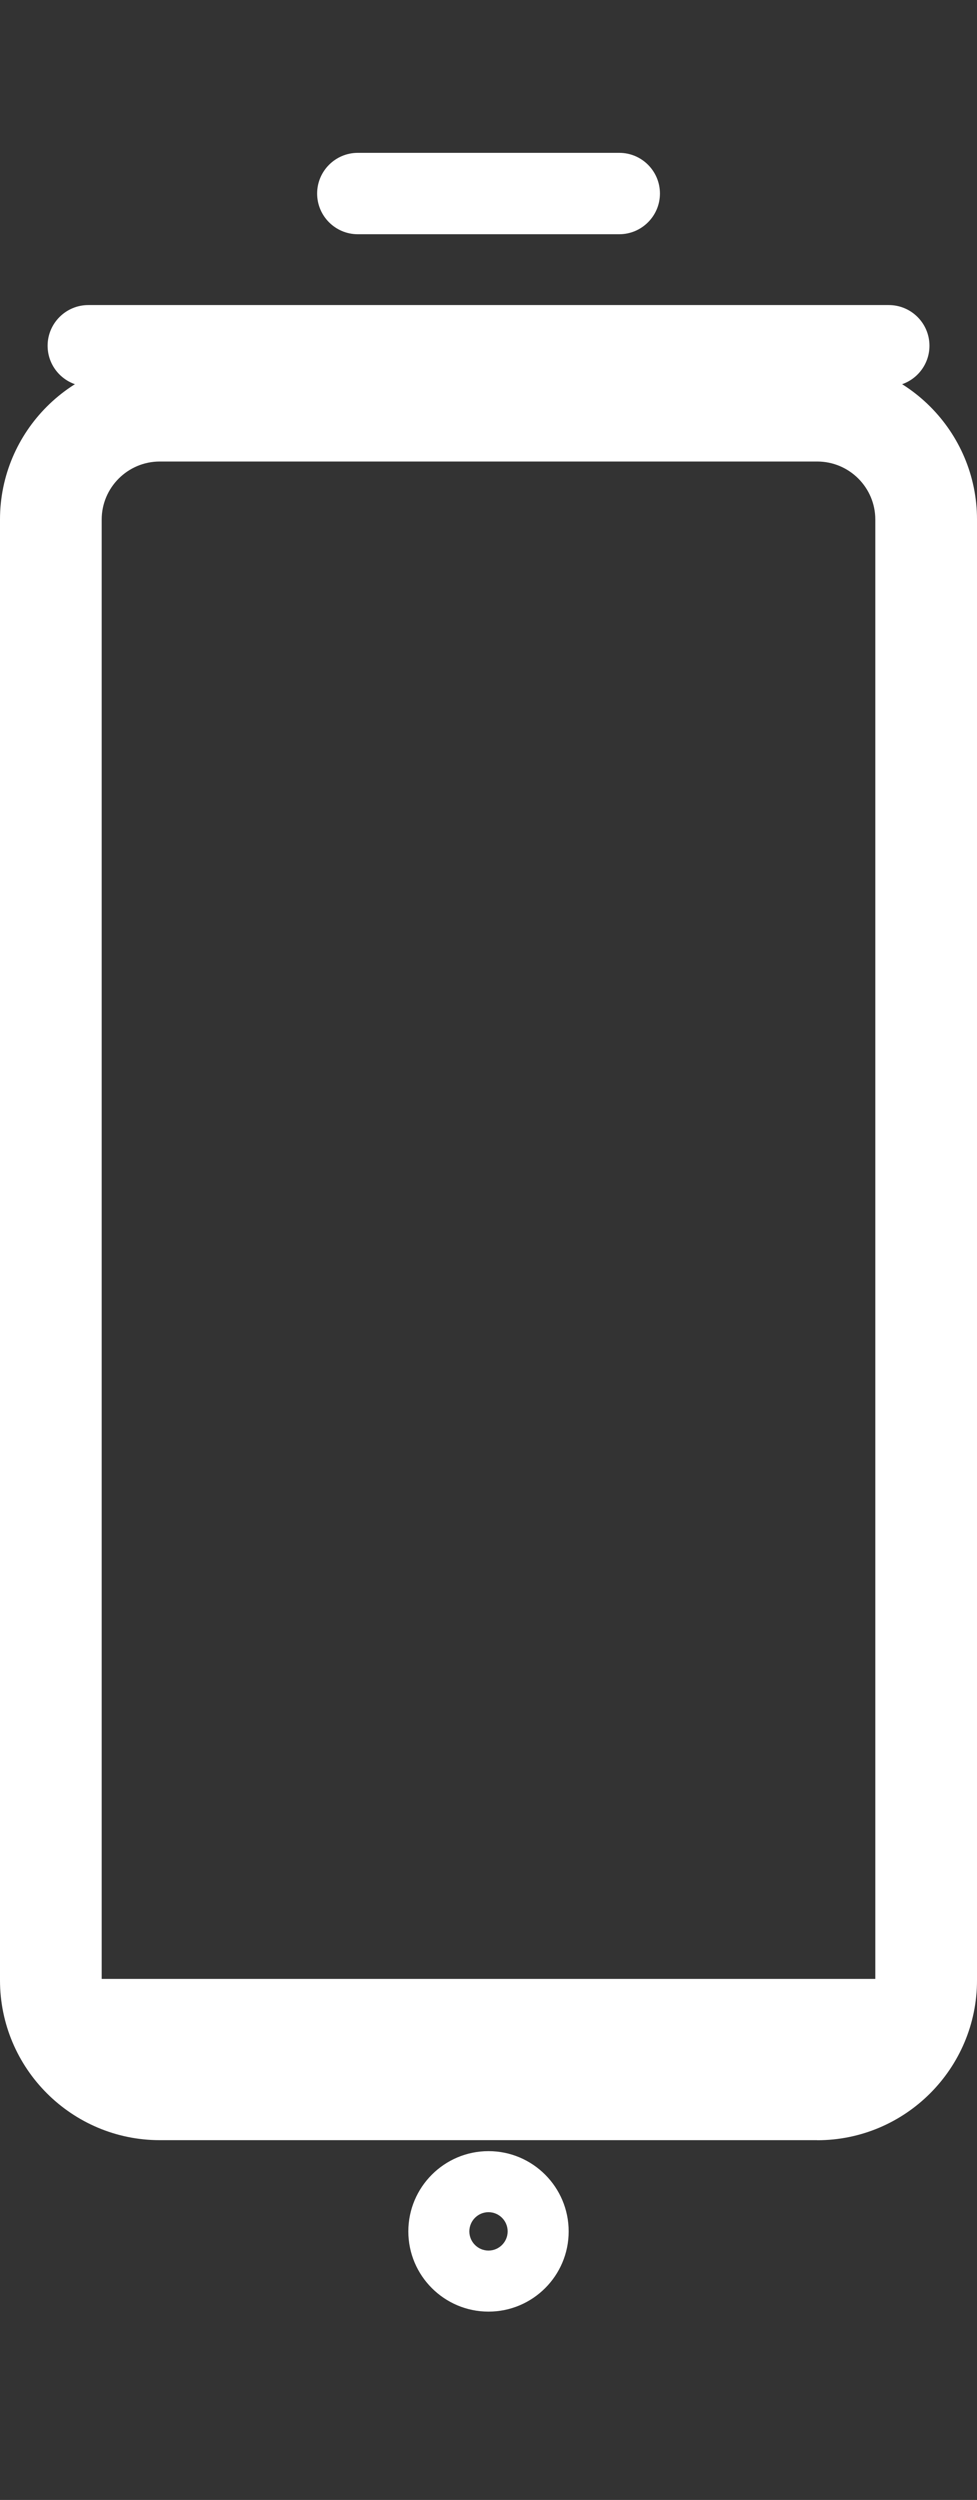
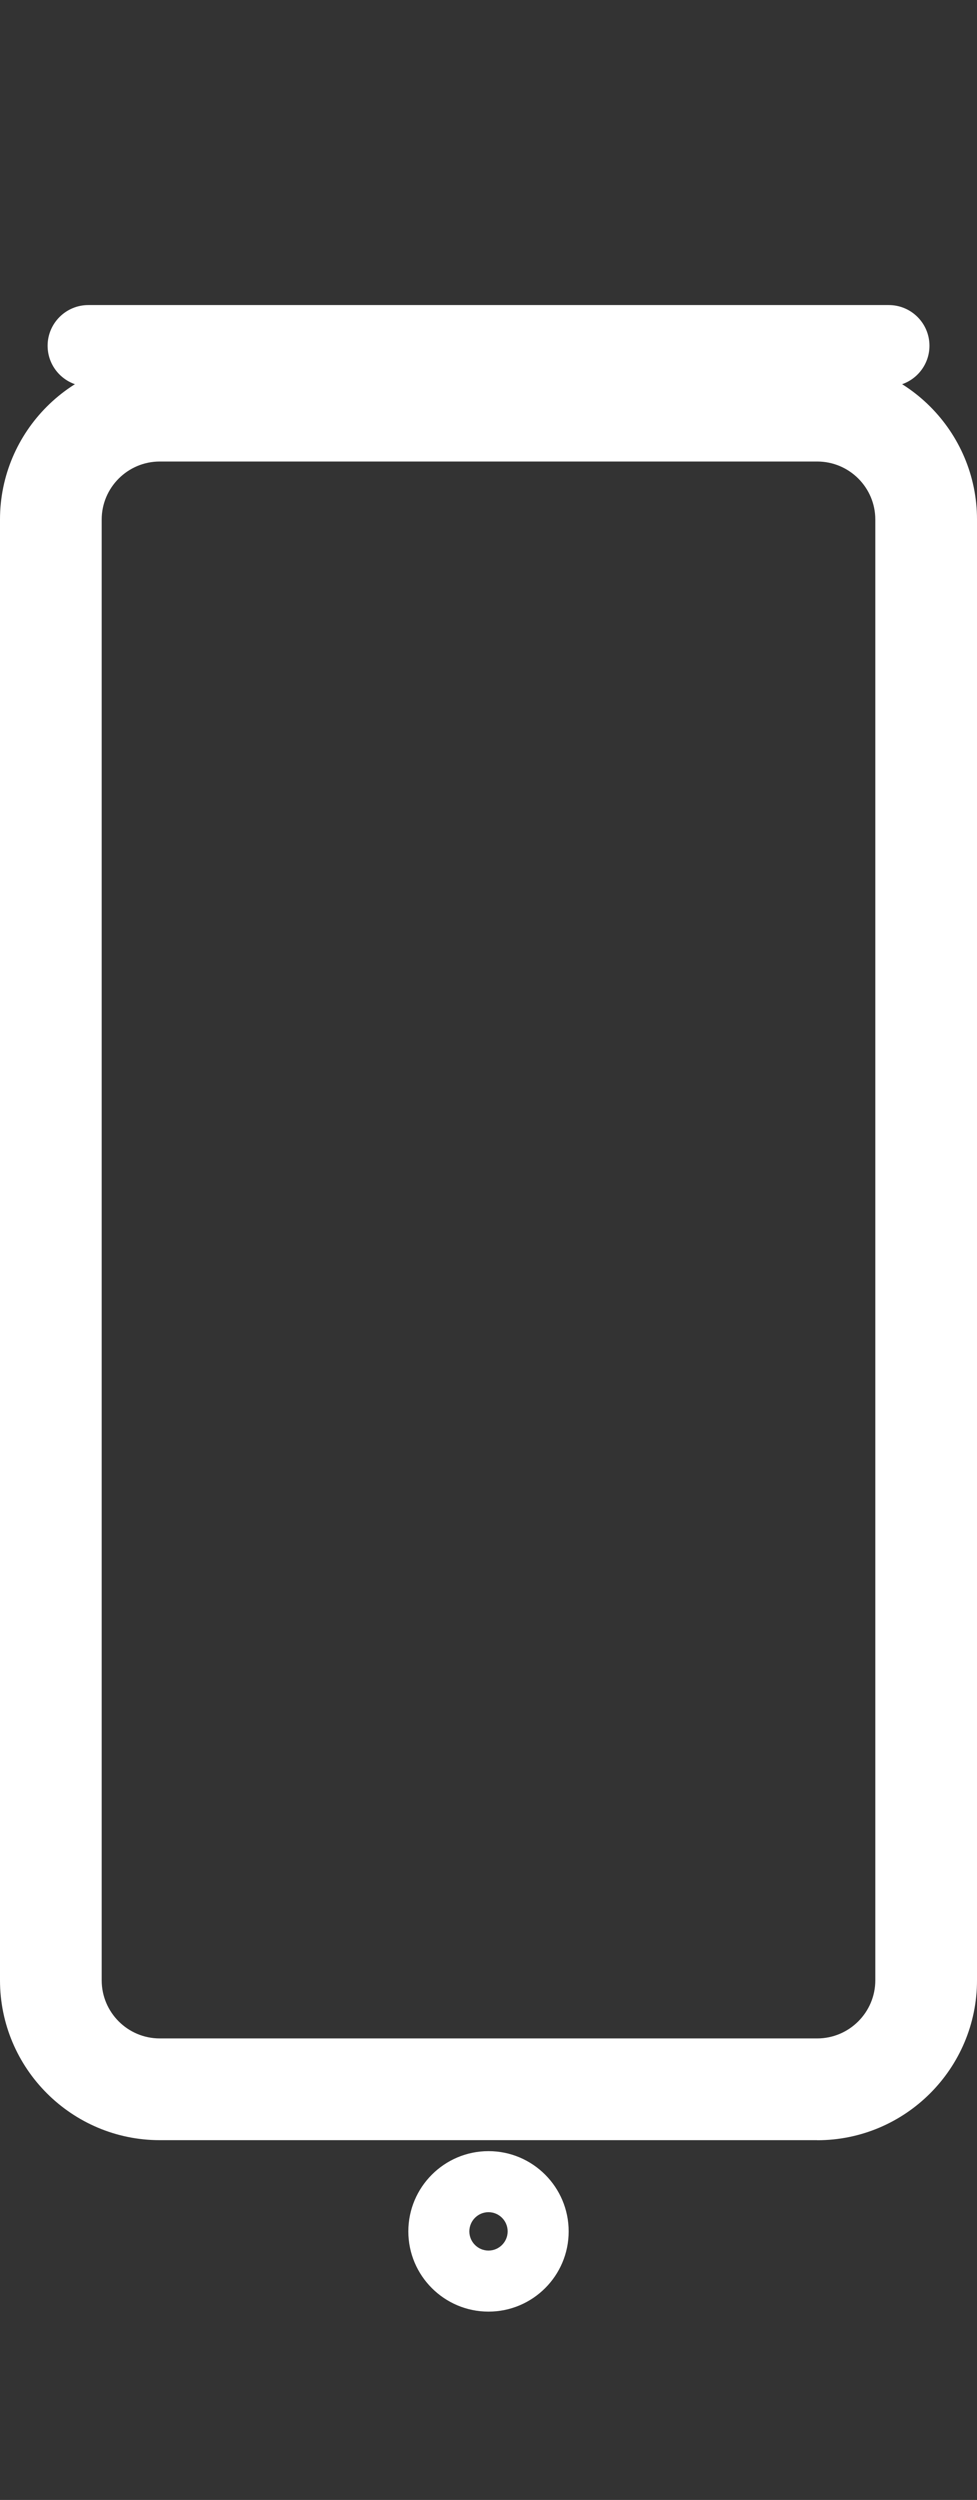
<svg xmlns="http://www.w3.org/2000/svg" id="a" width="14.076" height="36" viewBox="0 0 14.076 36">
  <rect x="0" y="0" width="14.076" height="36" fill="#333333" stroke="none" />
  <defs>
    <style>.b{fill:#fff;}</style>
  </defs>
  <path class="b" d="M11.774,30.819H2.302c-1.269,0-2.302-1.033-2.302-2.303V7.482c0-1.269,1.033-2.302,2.302-2.302H11.774c1.269,0,2.302,1.032,2.302,2.302V28.517c0,1.27-1.033,2.303-2.302,2.303ZM2.302,6.646c-.461,0-.837,.375-.837,.836V28.517c0,.462,.375,.837,.837,.837H11.774c.461,0,.837-.376,.837-.837V7.482c0-.461-.375-.836-.837-.836H2.302Z" />
-   <path class="b" d="M8.922,3.373h-3.767c-.324,0-.586-.263-.586-.586s.263-.586,.586-.586h3.767c.324,0,.586,.263,.586,.586s-.263,.586-.586,.586Z" />
  <path class="b" d="M12.805,5.565H1.272c-.324,0-.586-.263-.586-.586s.263-.586,.586-.586H12.805c.324,0,.586,.263,.586,.586s-.263,.586-.586,.586Z" />
-   <path class="b" d="M12.805,29.669H1.272c-.324,0-.586-.263-.586-.586s.263-.586,.586-.586H12.805c.324,0,.586,.263,.586,.586s-.263,.586-.586,.586Z" />
  <path class="b" d="M7.038,33.288c-.637,0-1.155-.518-1.155-1.155s.518-1.156,1.155-1.156,1.155,.518,1.155,1.156-.518,1.155-1.155,1.155Zm0-1.432c-.152,0-.276,.124-.276,.277,0,.152,.124,.276,.276,.276s.276-.124,.276-.276c0-.153-.124-.277-.276-.277Z" />
</svg>